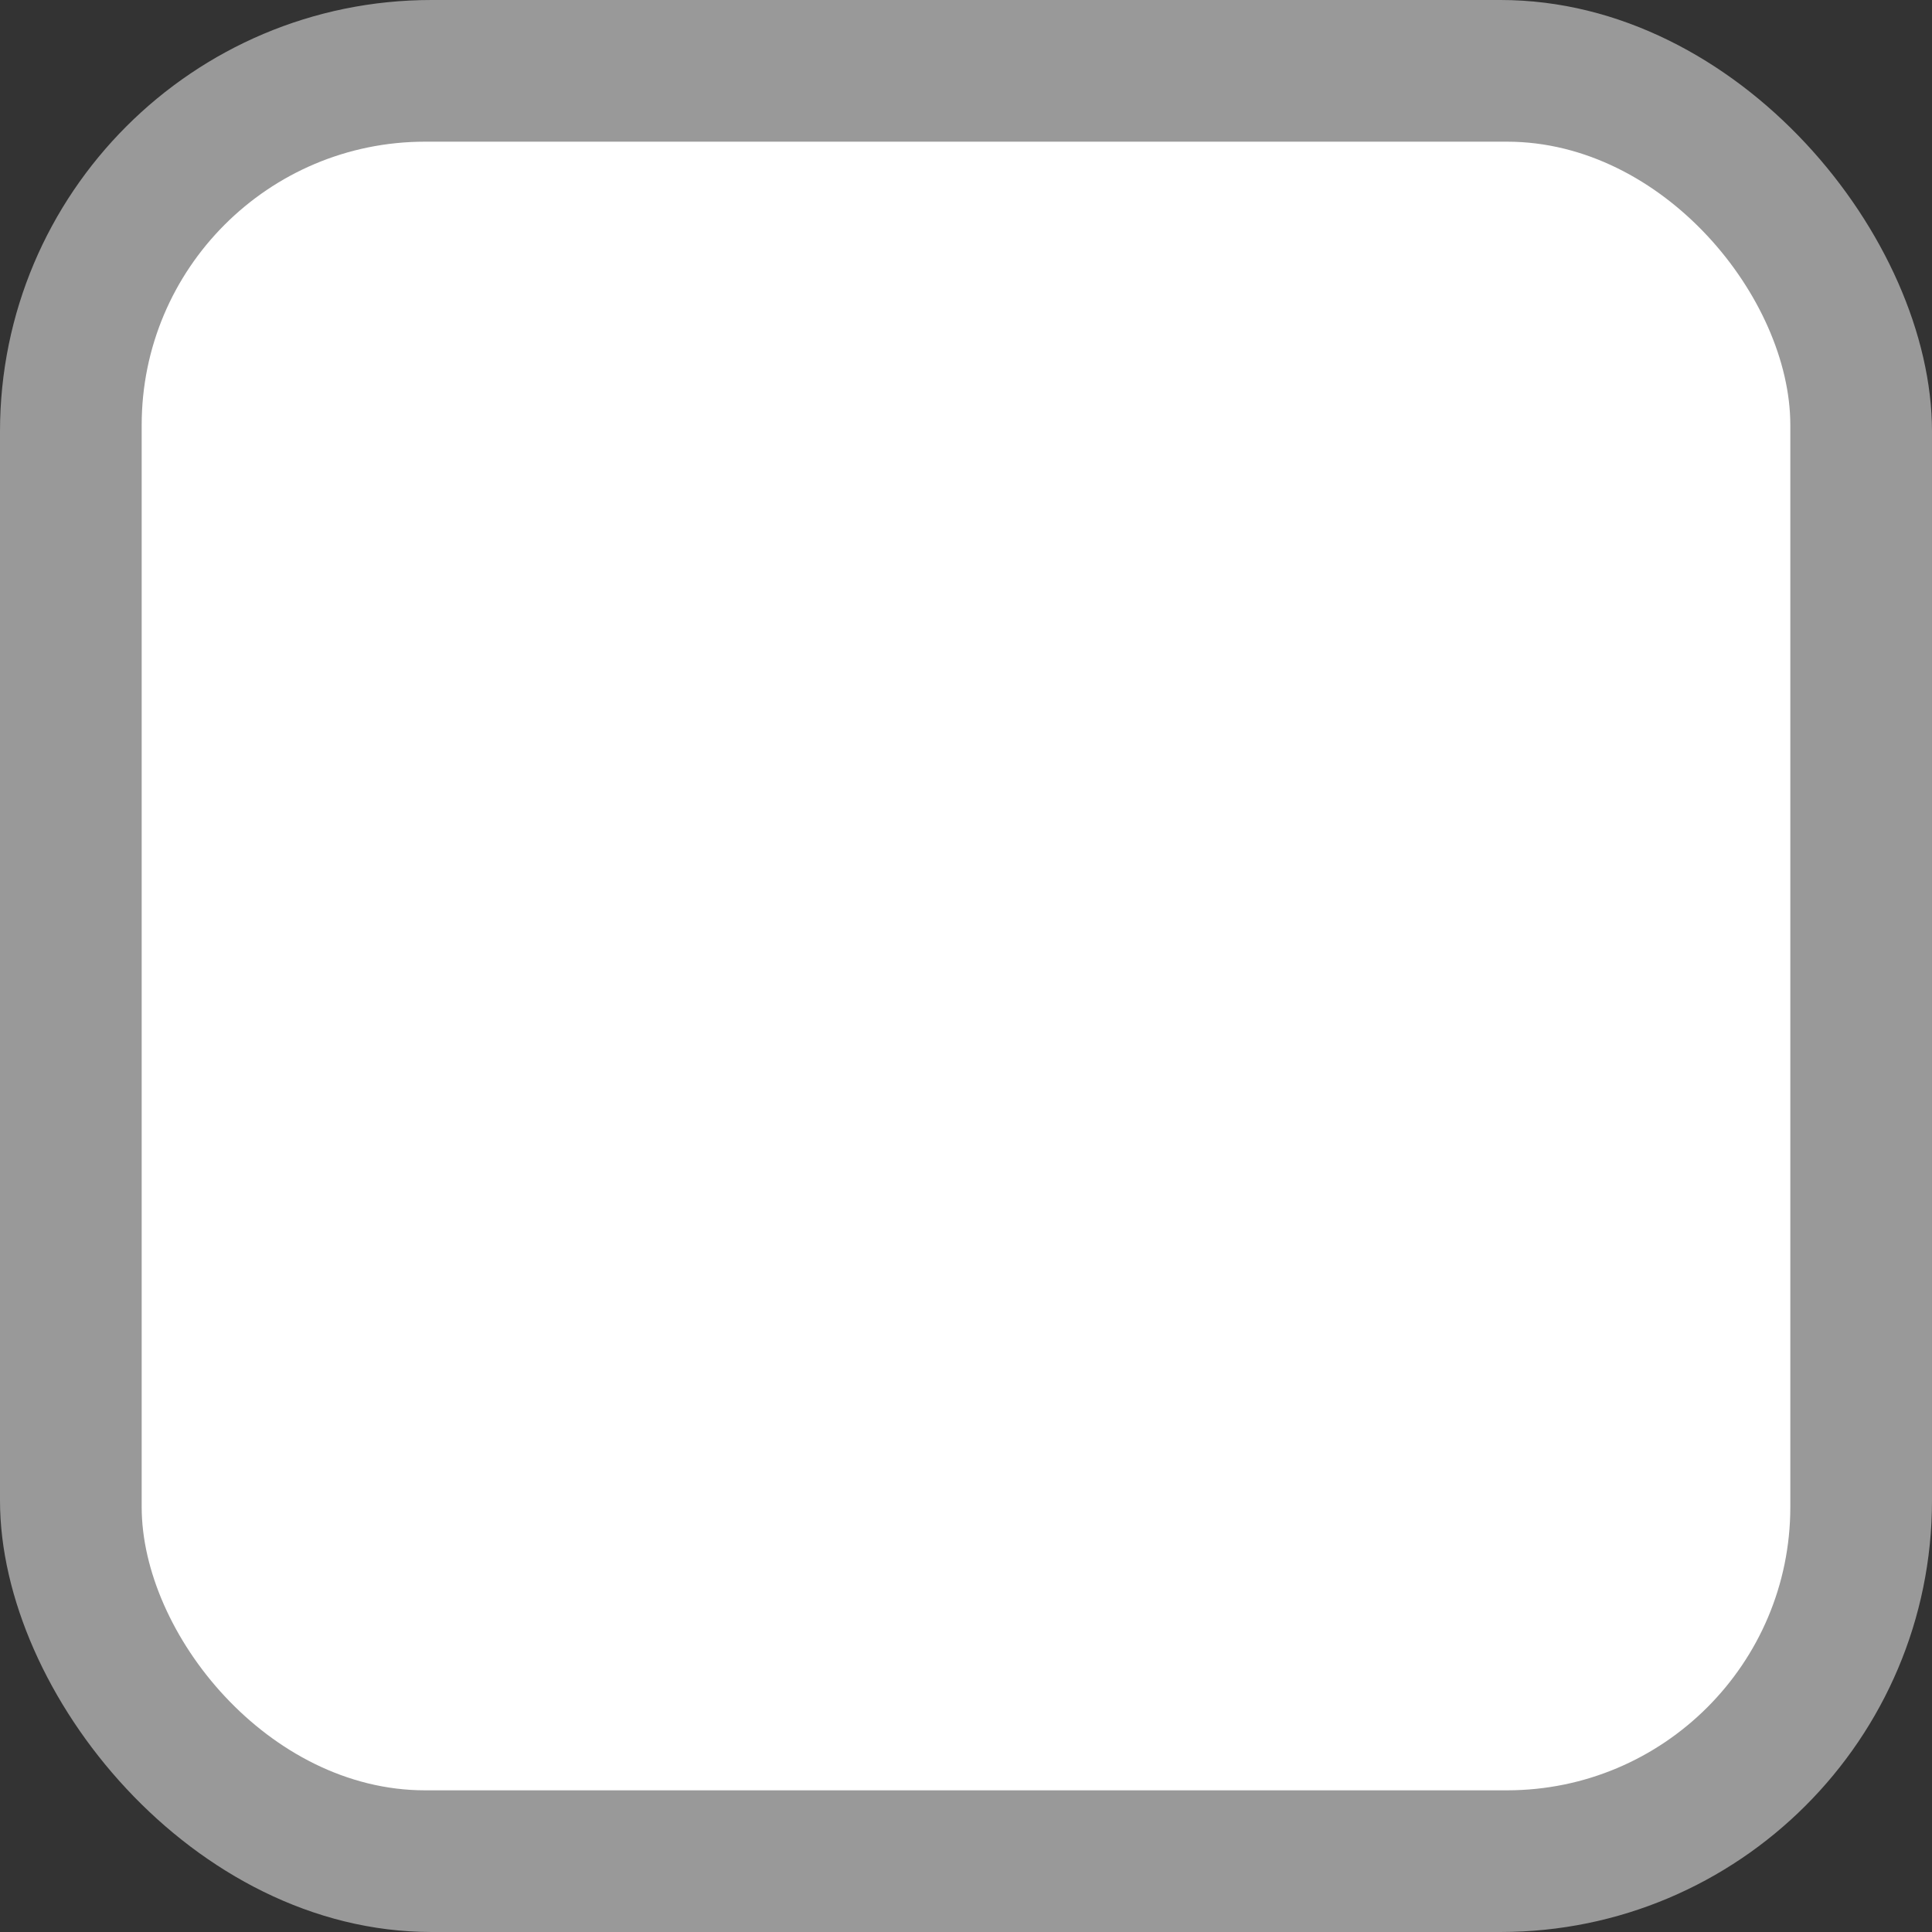
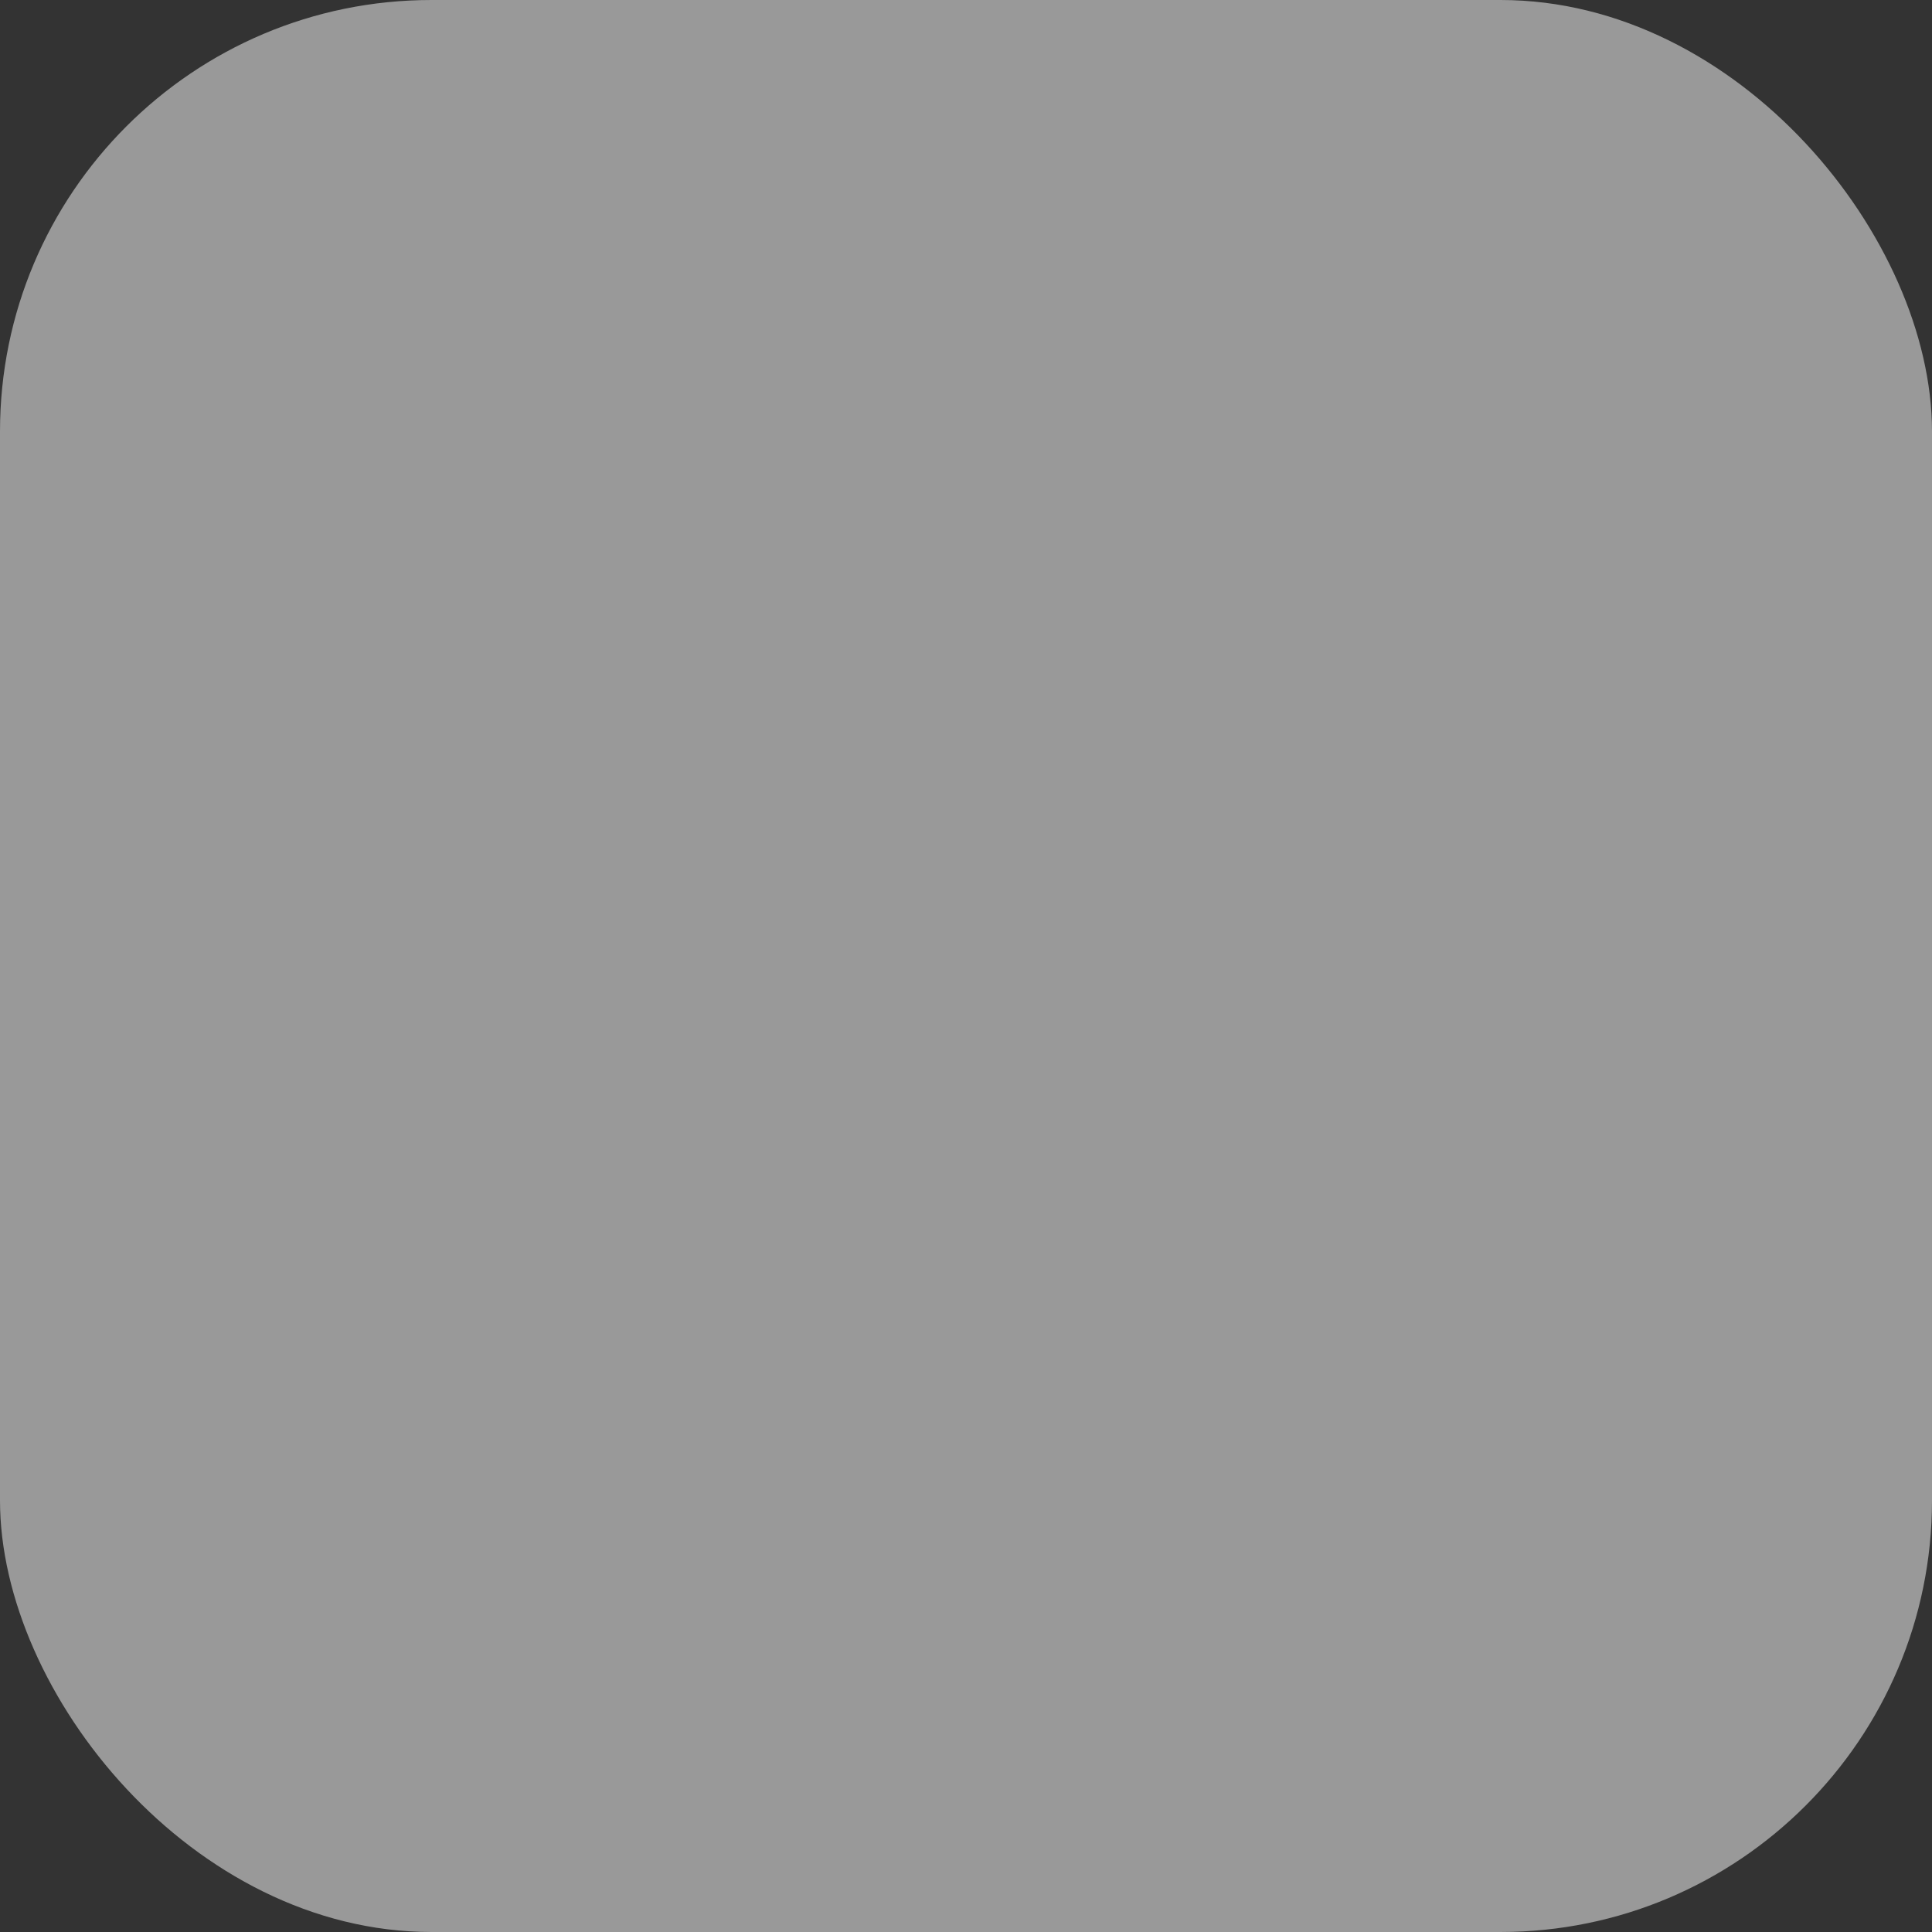
<svg xmlns="http://www.w3.org/2000/svg" id="a" viewBox="0 0 30 30">
  <rect x="0" y="0" width="30" height="30" fill="#333333" stroke="none" />
  <defs>
    <style>.b{fill:#999;}.b,.c{stroke-width:0px;}.c{fill:#fff;}</style>
  </defs>
  <rect class="b" width="30" height="30" rx="6.7" ry="6.7" />
-   <rect class="c" x="2.2" y="2.2" width="25.6" height="25.6" rx="4.4" ry="4.4" />
</svg>